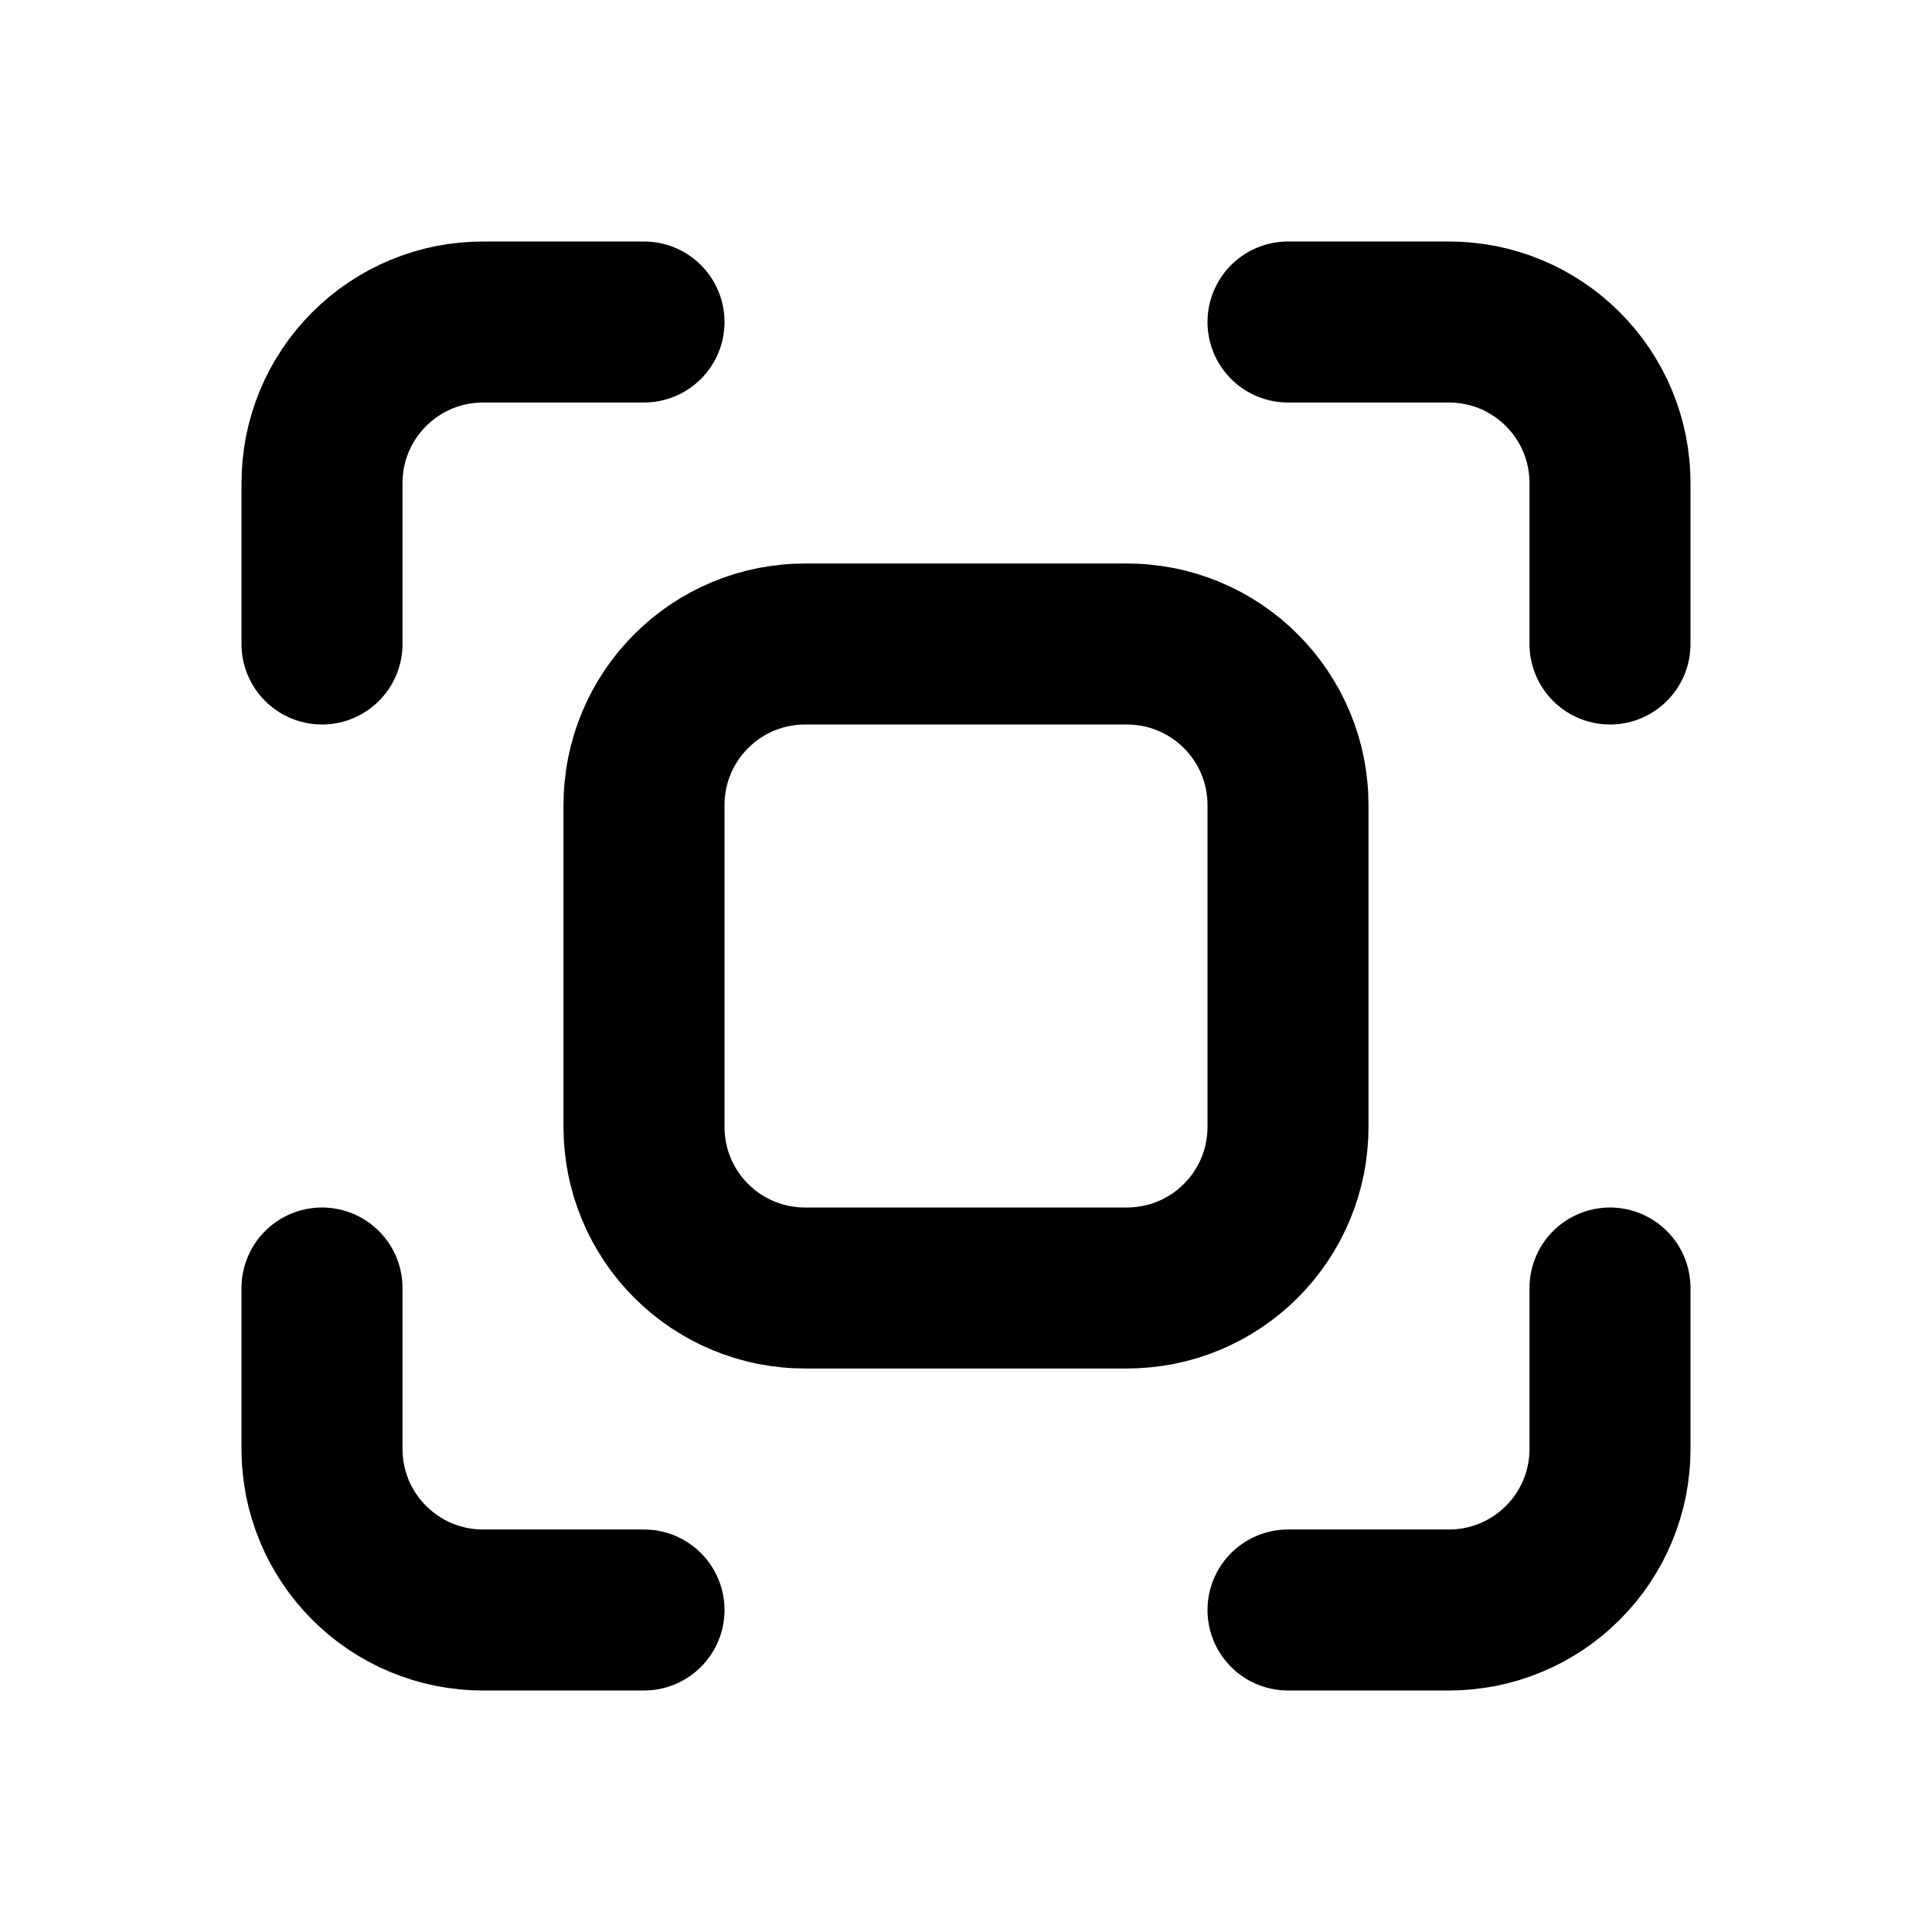
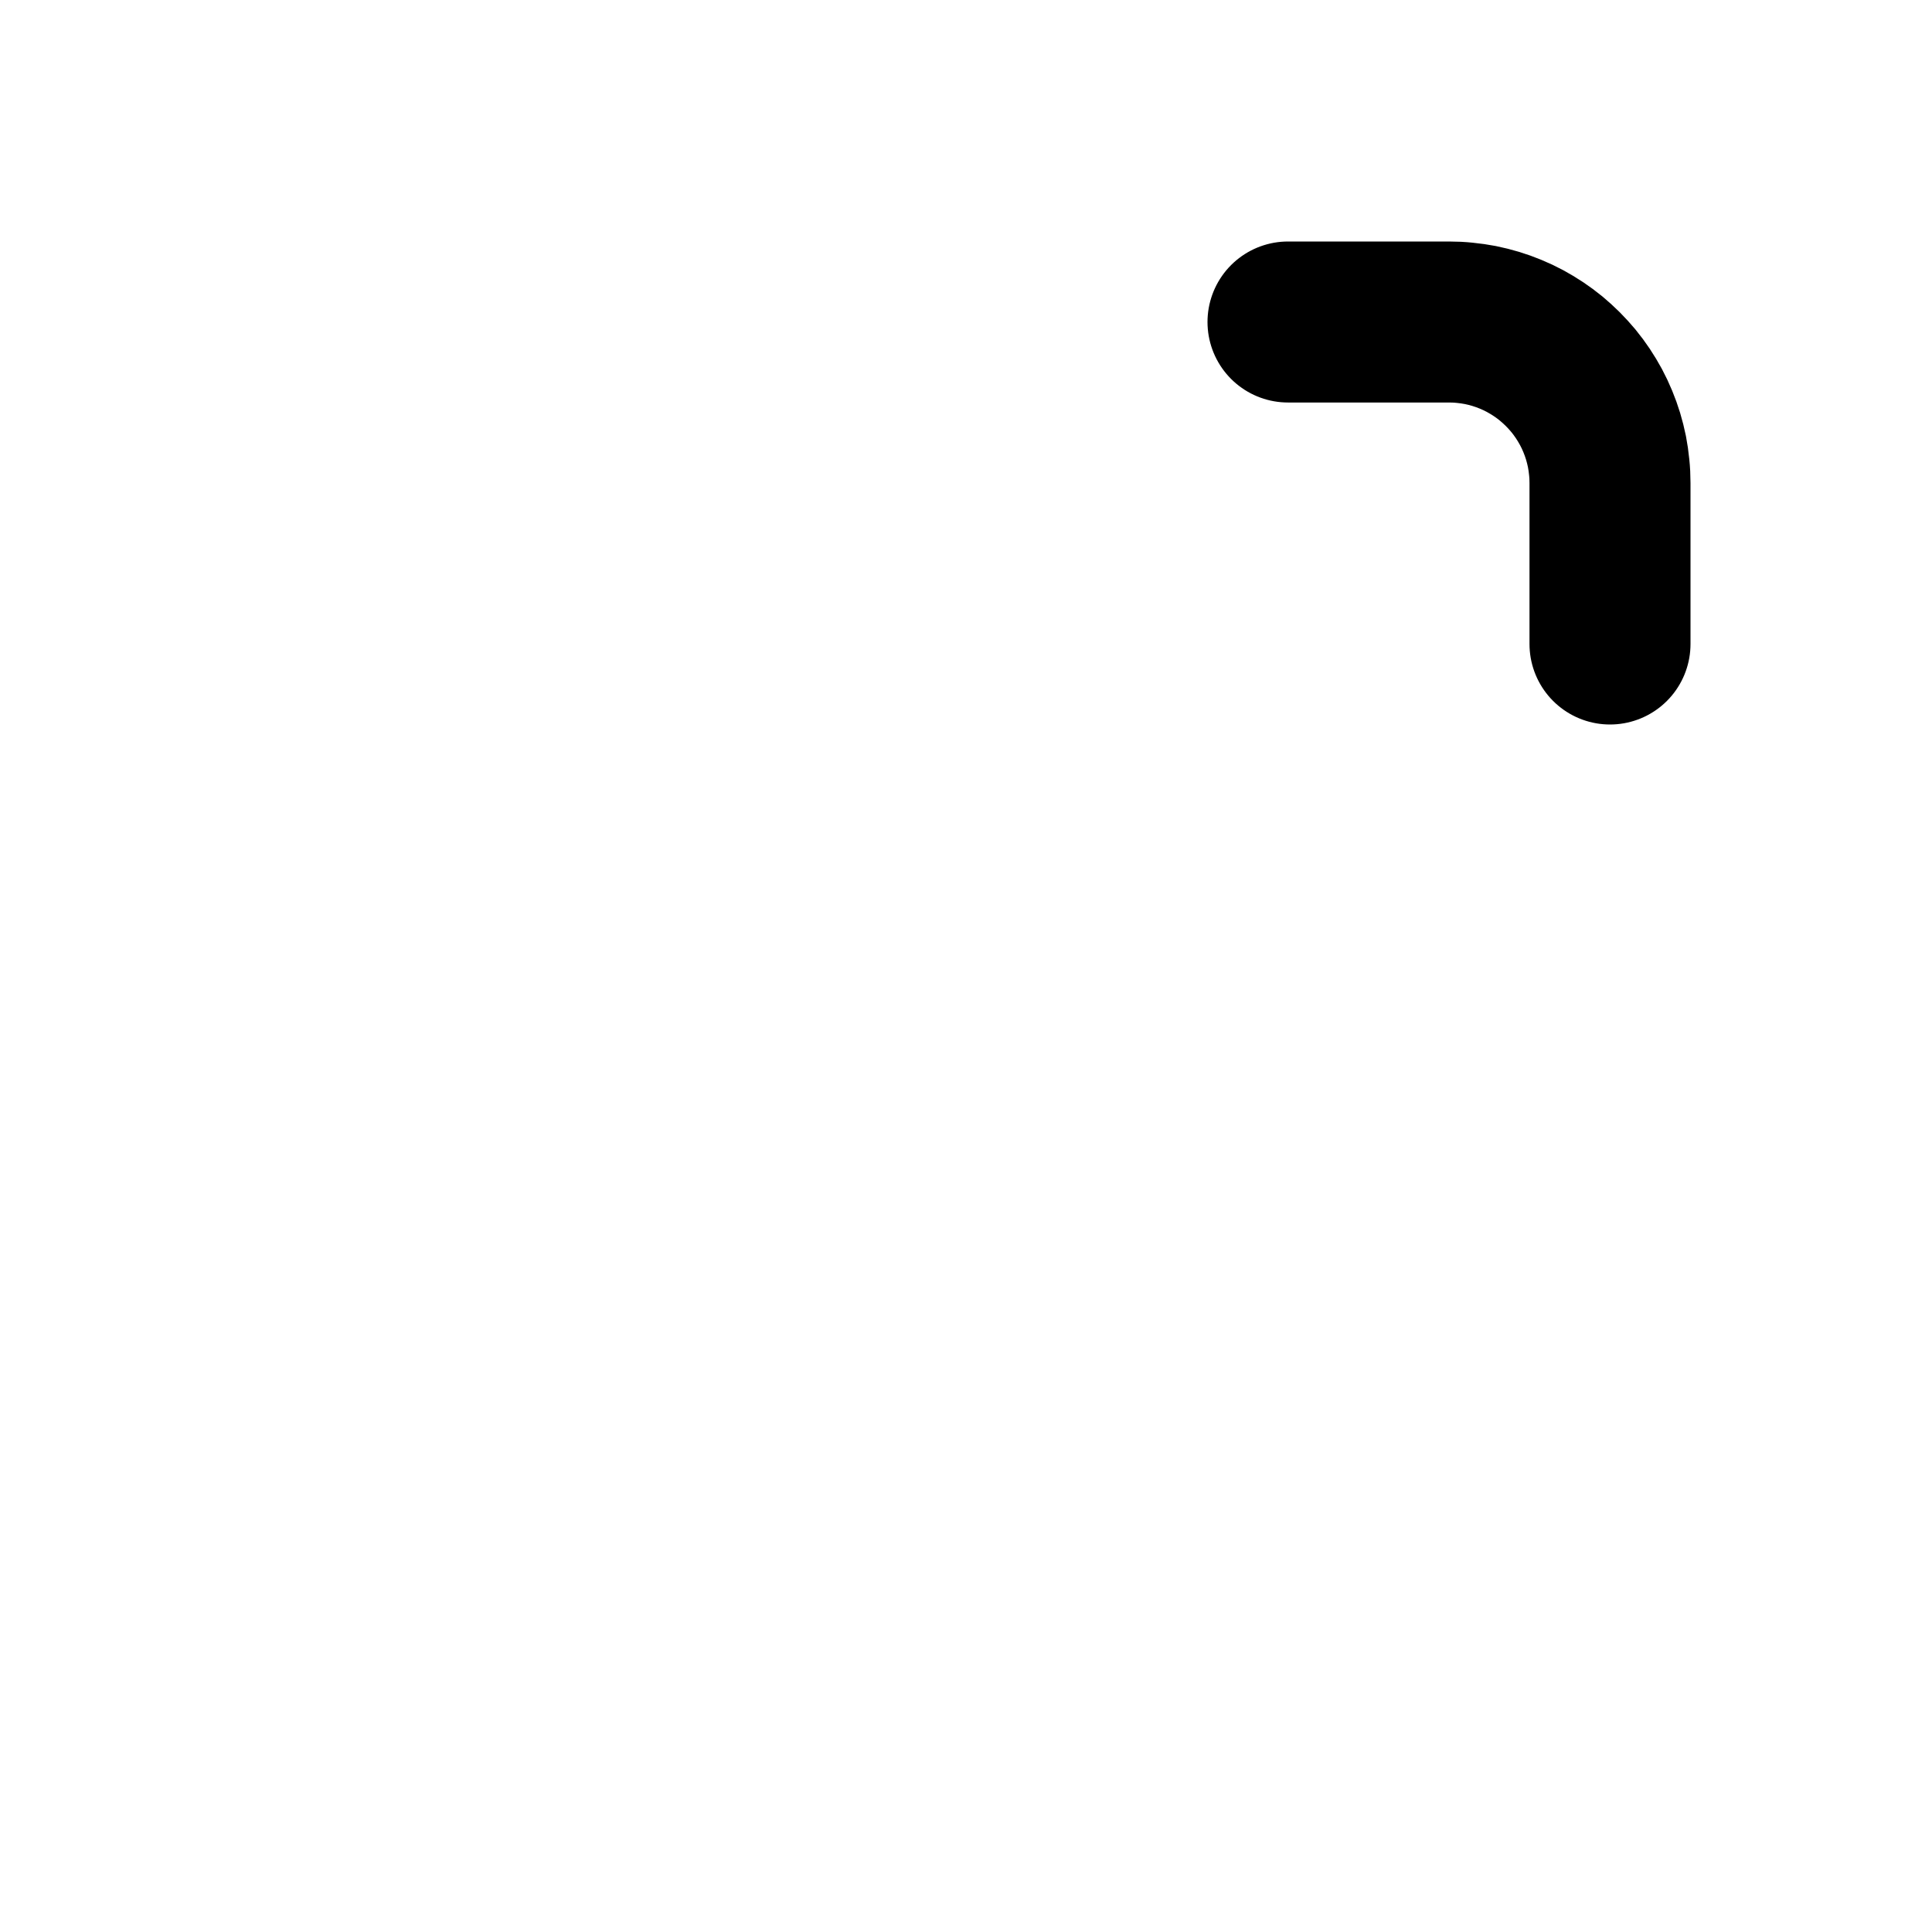
<svg xmlns="http://www.w3.org/2000/svg" width="512" zoomAndPan="magnify" viewBox="0 0 384 384" height="512" preserveAspectRatio="xMidYMid meet" version="1.2">
  <g id="0e3b574a44">
-     <path style="fill:none;stroke-width:2;stroke-linecap:round;stroke-linejoin:round;stroke:#000000;stroke-opacity:1;stroke-miterlimit:4;" d="M 4 8 L 4 6 C 4 5.935 4.003 5.869 4.01 5.804 C 4.016 5.739 4.026 5.674 4.038 5.61 C 4.051 5.546 4.067 5.482 4.086 5.419 C 4.105 5.357 4.127 5.295 4.152 5.235 C 4.177 5.174 4.205 5.115 4.236 5.057 C 4.267 5 4.301 4.943 4.337 4.889 C 4.374 4.834 4.412 4.782 4.454 4.731 C 4.496 4.681 4.54 4.632 4.586 4.586 C 4.632 4.54 4.681 4.496 4.731 4.454 C 4.782 4.412 4.834 4.374 4.889 4.337 C 4.943 4.301 5 4.267 5.057 4.236 C 5.115 4.205 5.174 4.177 5.235 4.152 C 5.295 4.127 5.357 4.105 5.419 4.086 C 5.482 4.067 5.546 4.051 5.61 4.038 C 5.674 4.026 5.739 4.016 5.804 4.01 C 5.869 4.003 5.935 4 6 4 L 8 4 " transform="matrix(16,0,0,16,0,-0)" />
-     <path style="fill:none;stroke-width:2;stroke-linecap:round;stroke-linejoin:round;stroke:#000000;stroke-opacity:1;stroke-miterlimit:4;" d="M 4 16 L 4 18 C 4 18.065 4.003 18.131 4.01 18.196 C 4.016 18.261 4.026 18.326 4.038 18.39 C 4.051 18.454 4.067 18.518 4.086 18.581 C 4.105 18.643 4.127 18.705 4.152 18.765 C 4.177 18.826 4.205 18.885 4.236 18.943 C 4.267 19 4.301 19.057 4.337 19.111 C 4.374 19.166 4.412 19.218 4.454 19.269 C 4.496 19.319 4.54 19.368 4.586 19.414 C 4.632 19.46 4.681 19.504 4.731 19.546 C 4.782 19.588 4.834 19.626 4.889 19.663 C 4.943 19.699 5 19.733 5.057 19.764 C 5.115 19.795 5.174 19.823 5.235 19.848 C 5.295 19.873 5.357 19.895 5.419 19.914 C 5.482 19.933 5.546 19.949 5.61 19.962 C 5.674 19.974 5.739 19.984 5.804 19.99 C 5.869 19.997 5.935 20 6 20 L 8 20 " transform="matrix(16,0,0,16,0,-0)" />
    <path style="fill:none;stroke-width:2;stroke-linecap:round;stroke-linejoin:round;stroke:#000000;stroke-opacity:1;stroke-miterlimit:4;" d="M 16 4 L 18 4 C 18.065 4 18.131 4.003 18.196 4.01 C 18.261 4.016 18.326 4.026 18.39 4.038 C 18.454 4.051 18.518 4.067 18.581 4.086 C 18.643 4.105 18.705 4.127 18.765 4.152 C 18.826 4.177 18.885 4.205 18.943 4.236 C 19 4.267 19.057 4.301 19.111 4.337 C 19.166 4.374 19.218 4.412 19.269 4.454 C 19.319 4.496 19.368 4.54 19.414 4.586 C 19.46 4.632 19.504 4.681 19.546 4.731 C 19.588 4.782 19.626 4.834 19.663 4.889 C 19.699 4.943 19.733 5 19.764 5.057 C 19.795 5.115 19.823 5.174 19.848 5.235 C 19.873 5.295 19.895 5.357 19.914 5.419 C 19.933 5.482 19.949 5.546 19.962 5.61 C 19.974 5.674 19.984 5.739 19.99 5.804 C 19.997 5.869 20 5.935 20 6 L 20 8 " transform="matrix(16,0,0,16,0,-0)" />
-     <path style="fill:none;stroke-width:2;stroke-linecap:round;stroke-linejoin:round;stroke:#000000;stroke-opacity:1;stroke-miterlimit:4;" d="M 16 20 L 18 20 C 18.065 20 18.131 19.997 18.196 19.99 C 18.261 19.984 18.326 19.974 18.39 19.962 C 18.454 19.949 18.518 19.933 18.581 19.914 C 18.643 19.895 18.705 19.873 18.765 19.848 C 18.826 19.823 18.885 19.795 18.943 19.764 C 19 19.733 19.057 19.699 19.111 19.663 C 19.166 19.626 19.218 19.588 19.269 19.546 C 19.319 19.504 19.368 19.46 19.414 19.414 C 19.46 19.368 19.504 19.319 19.546 19.269 C 19.588 19.218 19.626 19.166 19.663 19.111 C 19.699 19.057 19.733 19 19.764 18.943 C 19.795 18.885 19.823 18.826 19.848 18.765 C 19.873 18.705 19.895 18.643 19.914 18.581 C 19.933 18.518 19.949 18.454 19.962 18.39 C 19.974 18.326 19.984 18.261 19.99 18.196 C 19.997 18.131 20 18.065 20 18 L 20 16 " transform="matrix(16,0,0,16,0,-0)" />
-     <path style="fill:none;stroke-width:2;stroke-linecap:round;stroke-linejoin:round;stroke:#000000;stroke-opacity:1;stroke-miterlimit:4;" d="M 8 10 C 8 9.935 8.003 9.869 8.01 9.804 C 8.016 9.739 8.026 9.674 8.038 9.61 C 8.051 9.546 8.067 9.482 8.086 9.419 C 8.105 9.357 8.127 9.295 8.152 9.235 C 8.177 9.174 8.205 9.115 8.236 9.057 C 8.267 9 8.301 8.943 8.337 8.889 C 8.374 8.834 8.412 8.782 8.454 8.731 C 8.496 8.681 8.54 8.632 8.586 8.586 C 8.632 8.54 8.681 8.496 8.731 8.454 C 8.782 8.412 8.834 8.374 8.889 8.337 C 8.943 8.301 9 8.267 9.057 8.236 C 9.115 8.205 9.174 8.177 9.235 8.152 C 9.295 8.127 9.357 8.105 9.419 8.086 C 9.482 8.067 9.546 8.051 9.61 8.038 C 9.674 8.026 9.739 8.016 9.804 8.01 C 9.869 8.003 9.935 8 10 8 L 14 8 C 14.065 8 14.131 8.003 14.196 8.01 C 14.261 8.016 14.326 8.026 14.39 8.038 C 14.454 8.051 14.518 8.067 14.581 8.086 C 14.643 8.105 14.705 8.127 14.765 8.152 C 14.826 8.177 14.885 8.205 14.943 8.236 C 15 8.267 15.057 8.301 15.111 8.337 C 15.166 8.374 15.218 8.412 15.269 8.454 C 15.319 8.496 15.368 8.54 15.414 8.586 C 15.46 8.632 15.504 8.681 15.546 8.731 C 15.588 8.782 15.626 8.834 15.663 8.889 C 15.699 8.943 15.733 9 15.764 9.057 C 15.795 9.115 15.823 9.174 15.848 9.235 C 15.873 9.295 15.895 9.357 15.914 9.419 C 15.933 9.482 15.949 9.546 15.962 9.61 C 15.974 9.674 15.984 9.739 15.99 9.804 C 15.997 9.869 16 9.935 16 10 L 16 14 C 16 14.065 15.997 14.131 15.99 14.196 C 15.984 14.261 15.974 14.326 15.962 14.39 C 15.949 14.454 15.933 14.518 15.914 14.581 C 15.895 14.643 15.873 14.705 15.848 14.765 C 15.823 14.826 15.795 14.885 15.764 14.943 C 15.733 15 15.699 15.057 15.663 15.111 C 15.626 15.166 15.588 15.218 15.546 15.269 C 15.504 15.319 15.46 15.368 15.414 15.414 C 15.368 15.46 15.319 15.504 15.269 15.546 C 15.218 15.588 15.166 15.626 15.111 15.663 C 15.057 15.699 15 15.733 14.943 15.764 C 14.885 15.795 14.826 15.823 14.765 15.848 C 14.705 15.873 14.643 15.895 14.581 15.914 C 14.518 15.933 14.454 15.949 14.39 15.962 C 14.326 15.974 14.261 15.984 14.196 15.99 C 14.131 15.997 14.065 16 14 16 L 10 16 C 9.935 16 9.869 15.997 9.804 15.99 C 9.739 15.984 9.674 15.974 9.61 15.962 C 9.546 15.949 9.482 15.933 9.419 15.914 C 9.357 15.895 9.295 15.873 9.235 15.848 C 9.174 15.823 9.115 15.795 9.057 15.764 C 9 15.733 8.943 15.699 8.889 15.663 C 8.834 15.626 8.782 15.588 8.731 15.546 C 8.681 15.504 8.632 15.46 8.586 15.414 C 8.54 15.368 8.496 15.319 8.454 15.269 C 8.412 15.218 8.374 15.166 8.337 15.111 C 8.301 15.057 8.267 15 8.236 14.943 C 8.205 14.885 8.177 14.826 8.152 14.765 C 8.127 14.705 8.105 14.643 8.086 14.581 C 8.067 14.518 8.051 14.454 8.038 14.39 C 8.026 14.326 8.016 14.261 8.01 14.196 C 8.003 14.131 8 14.065 8 14 Z M 8 10 " transform="matrix(16,0,0,16,0,-0)" />
  </g>
</svg>